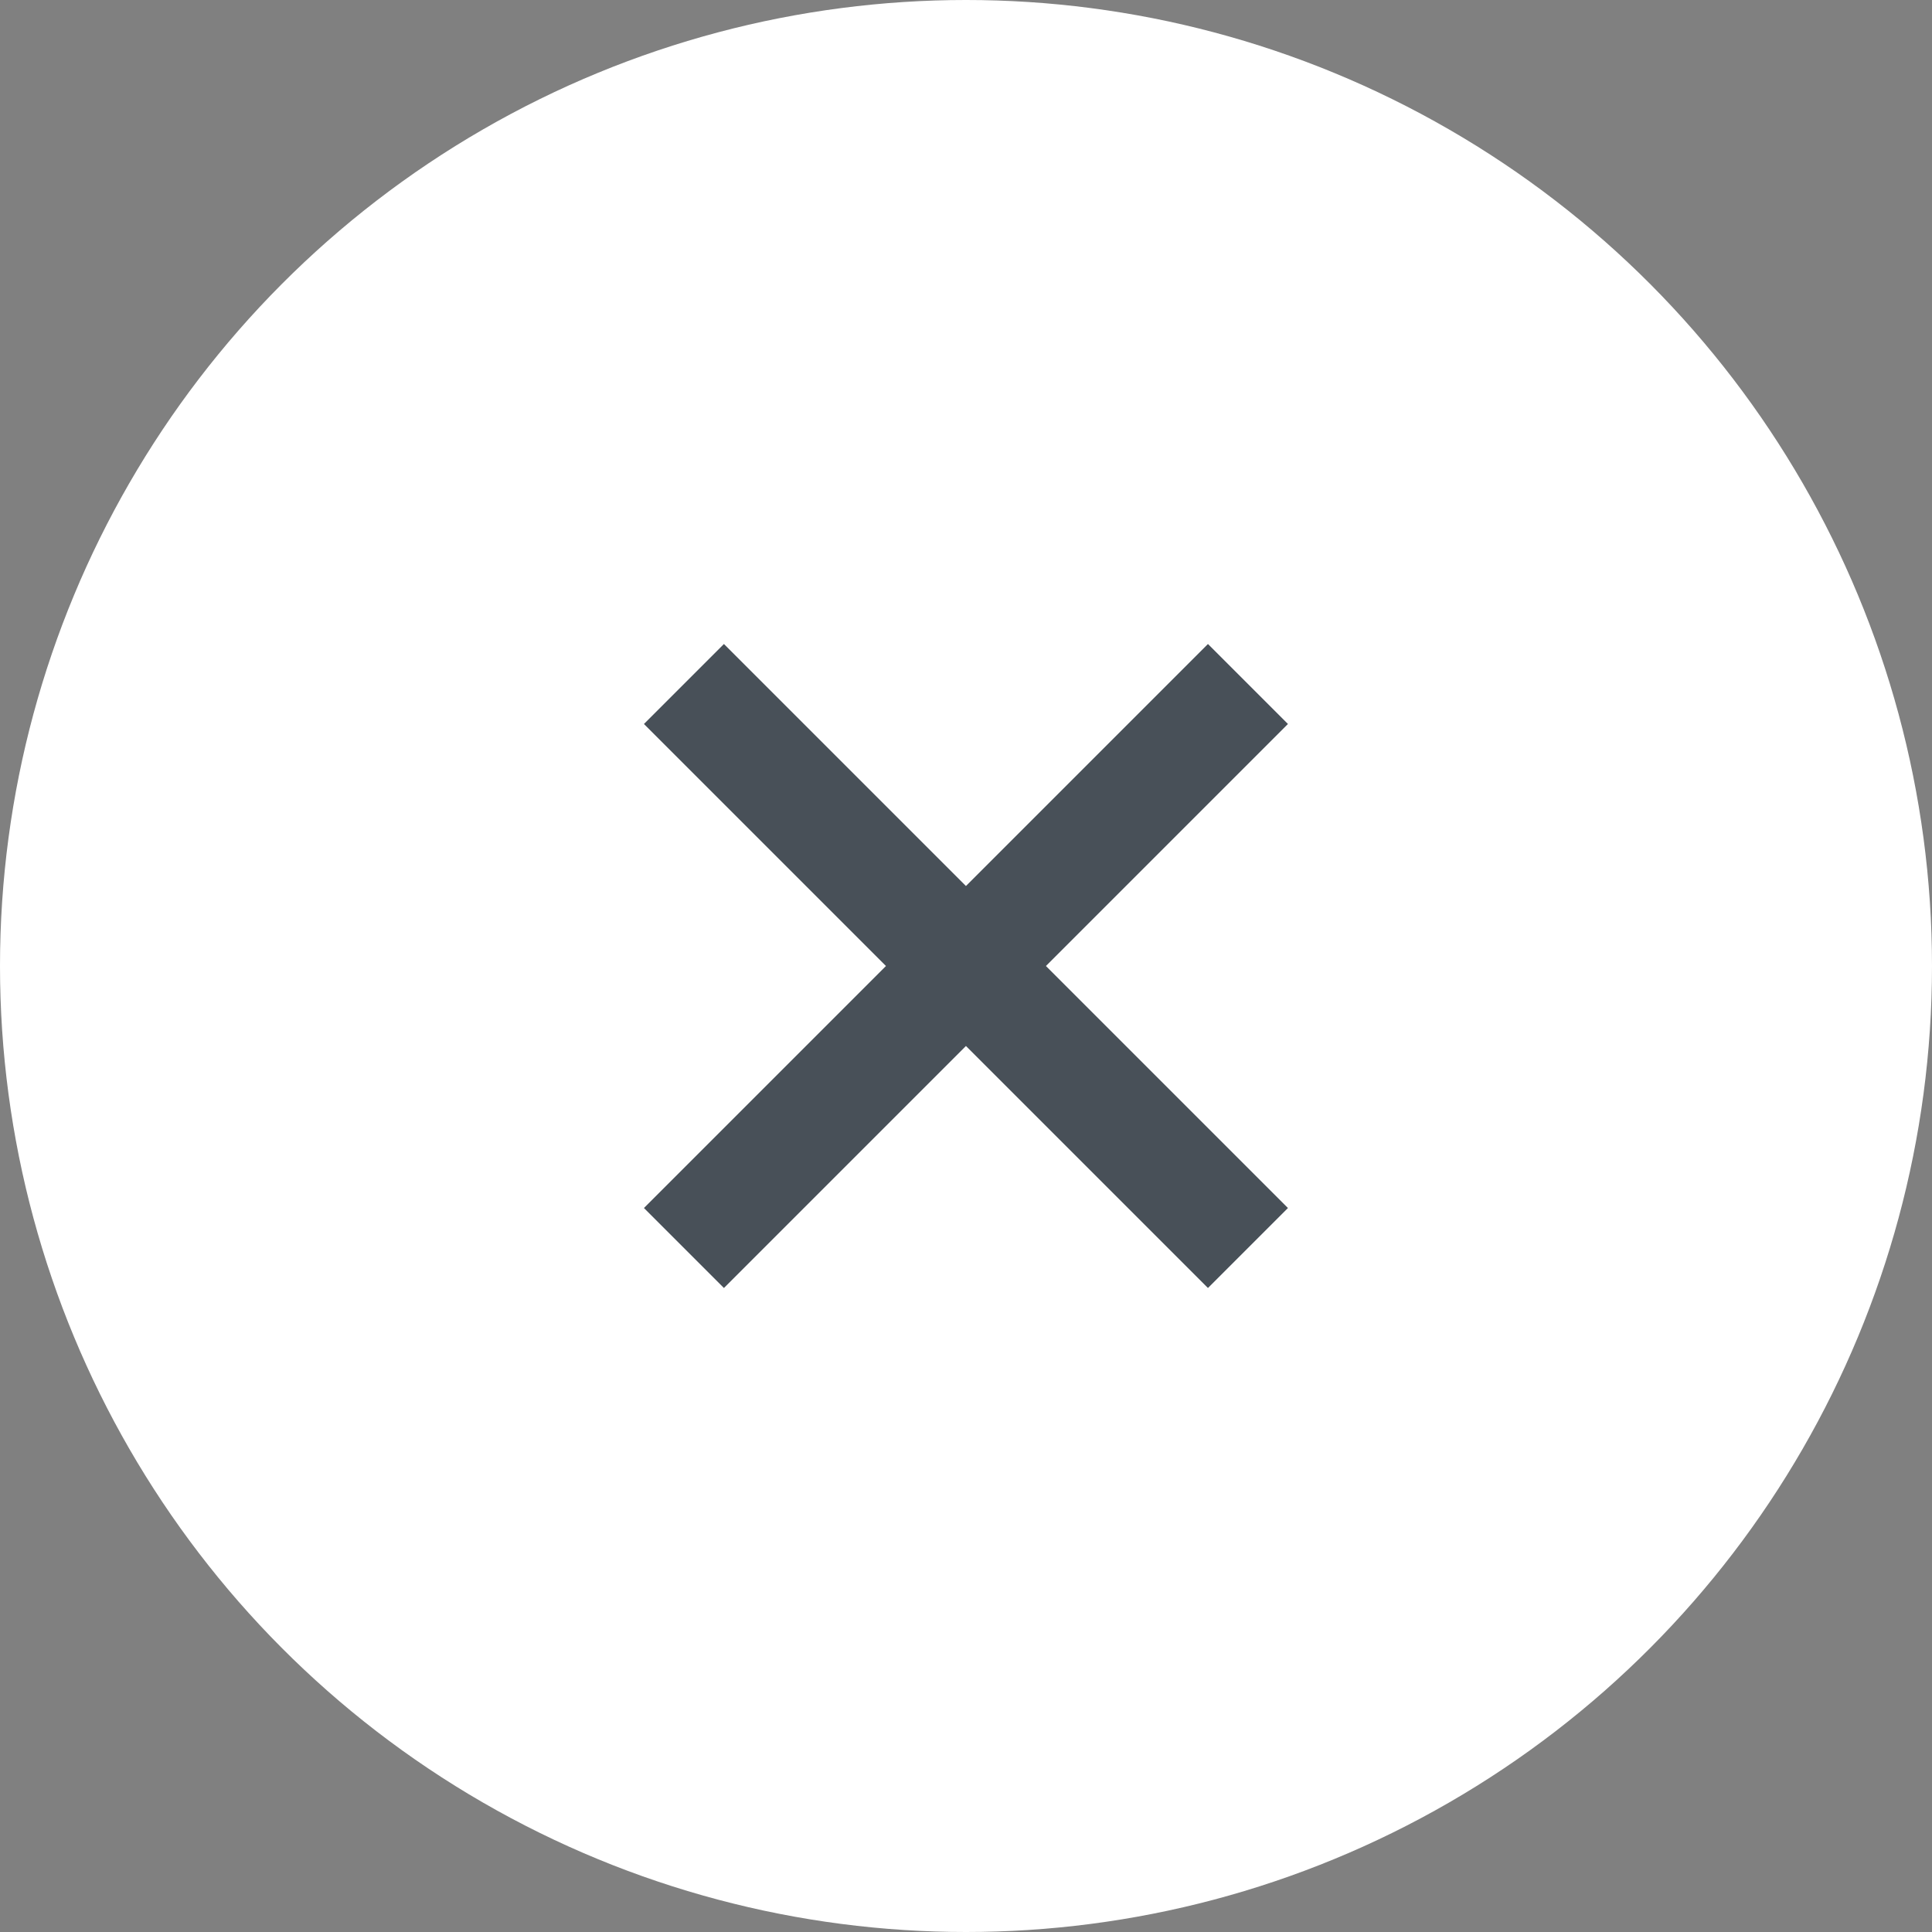
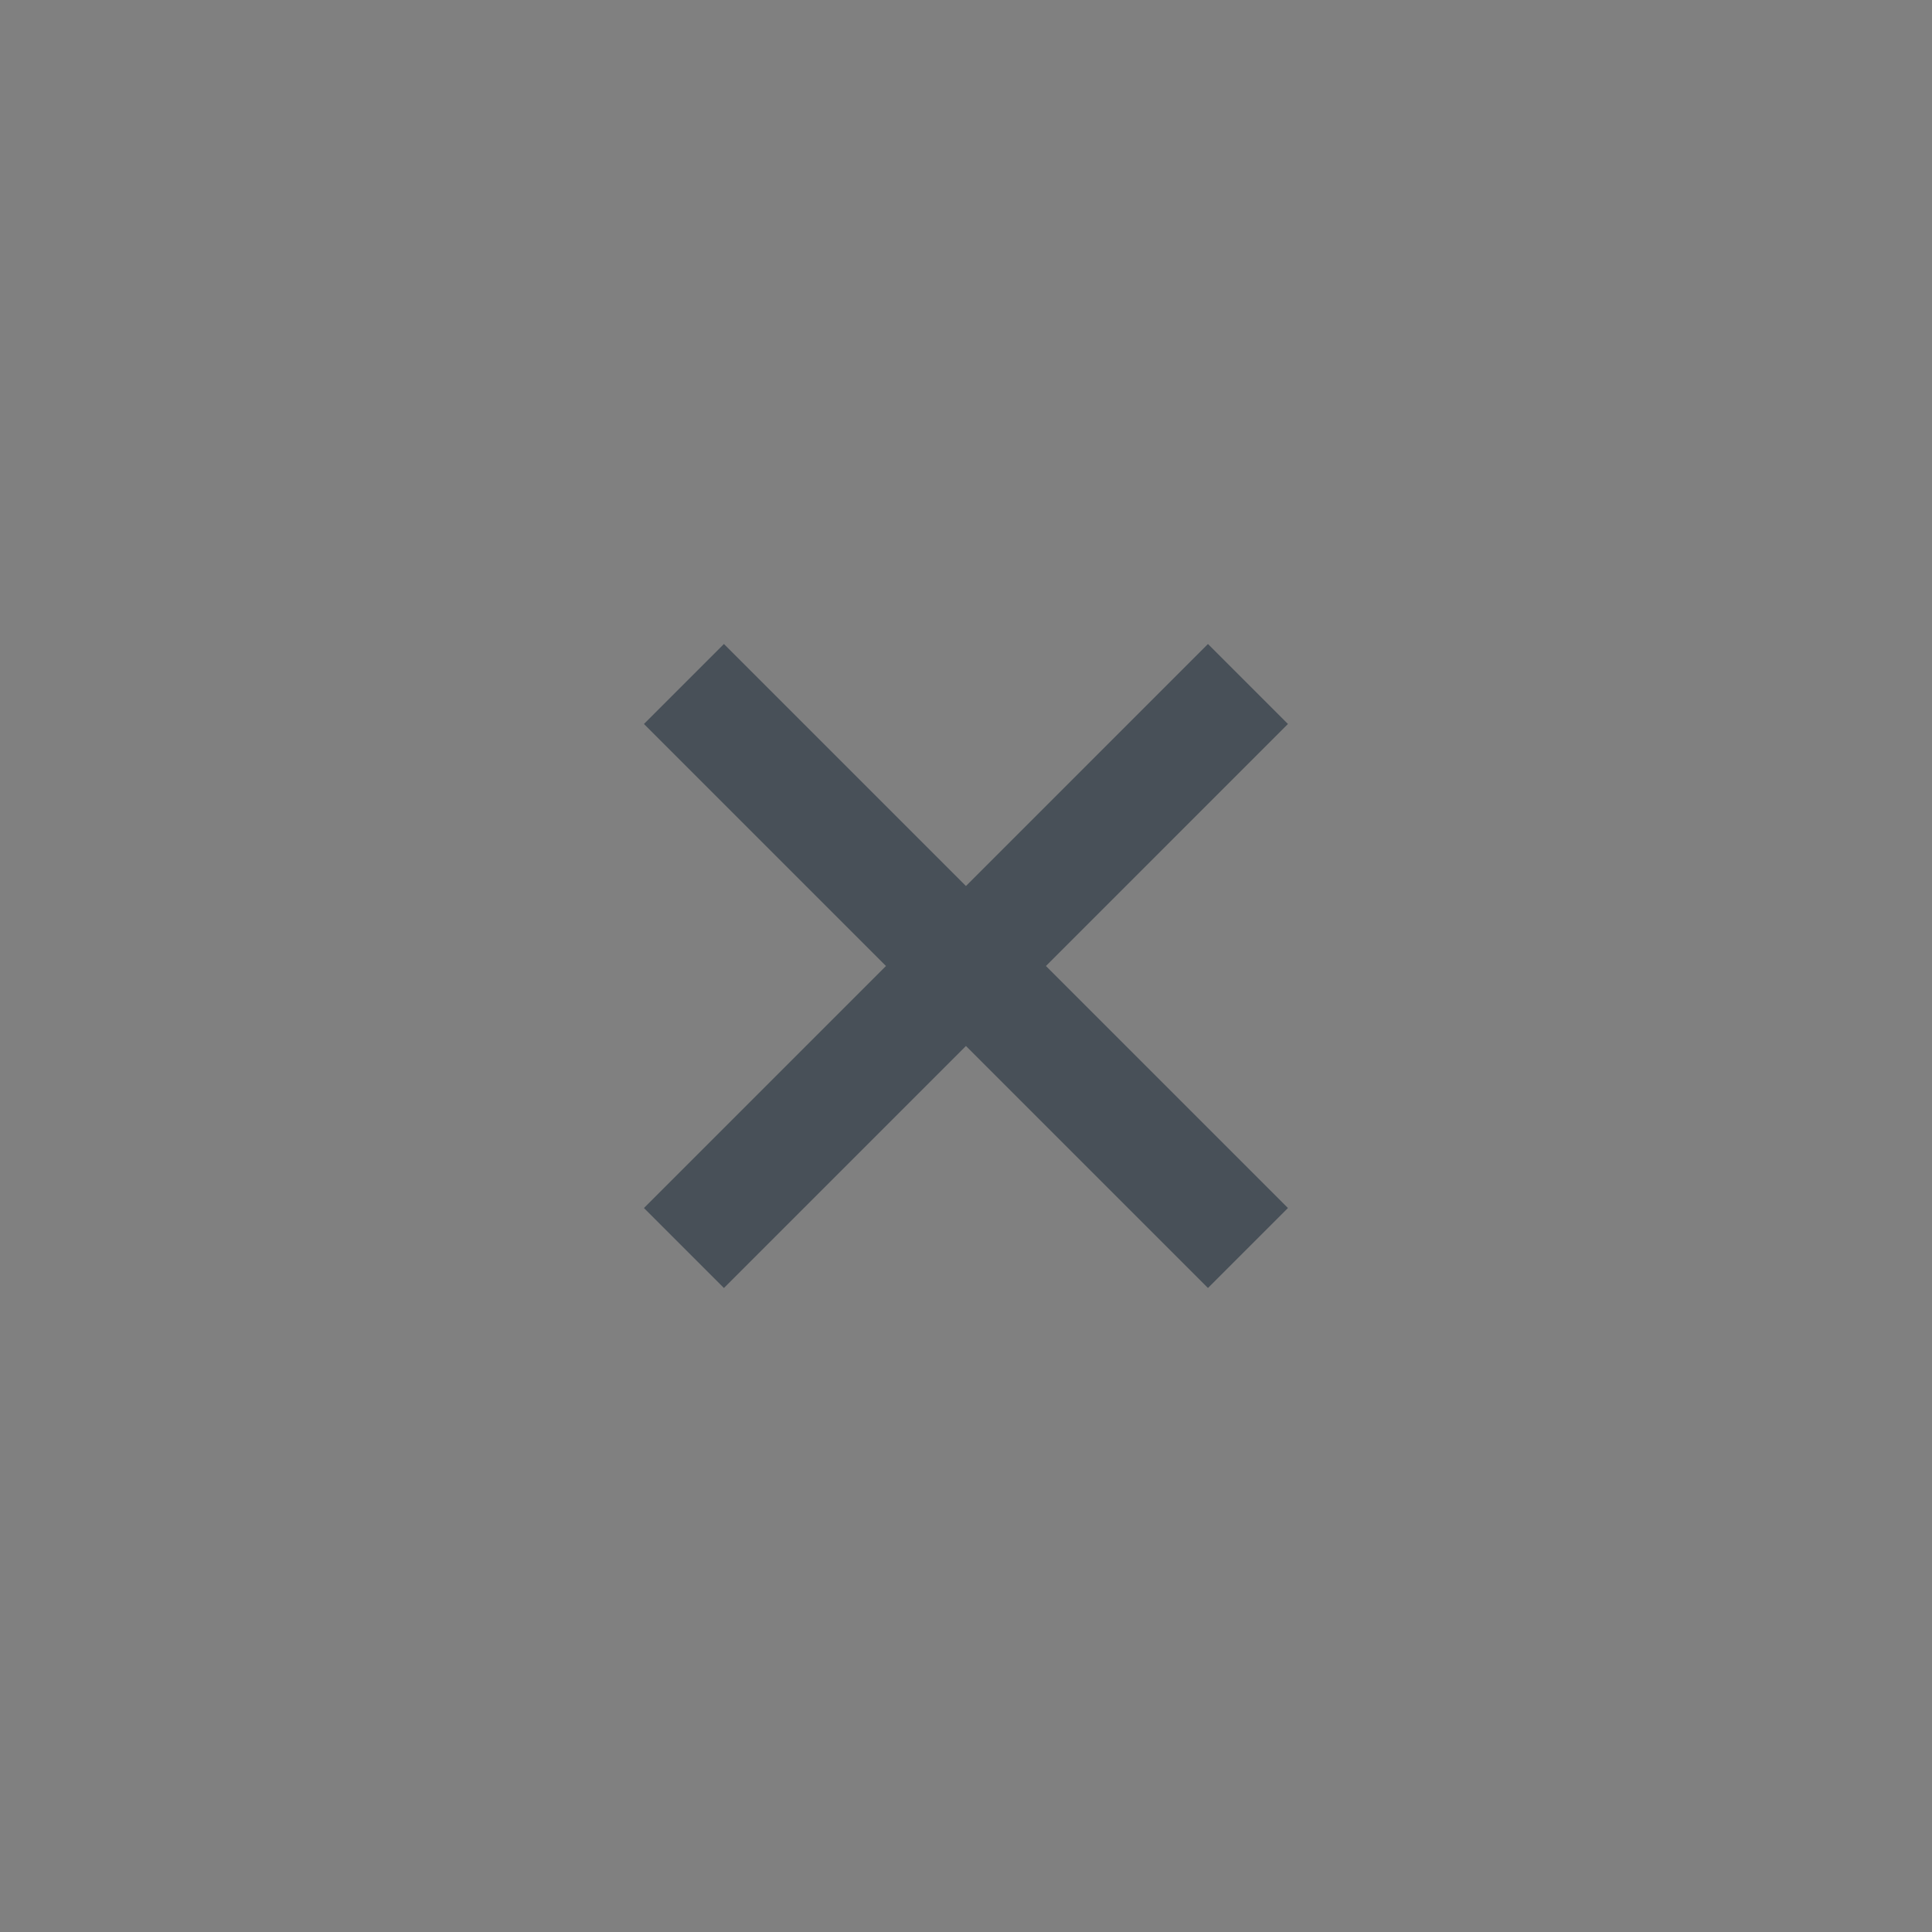
<svg xmlns="http://www.w3.org/2000/svg" id="Close" width="30" height="30" viewBox="0 0 30 30">
  <rect x="0" y="0" width="30" height="30" fill="#808080" stroke="none" />
-   <circle id="Ellipse_9" data-name="Ellipse 9" cx="15" cy="15" r="15" fill="#fff" />
-   <path id="close_FILL0_wght600_GRAD0_opsz24" d="M5.792,14.55,4.55,13.308,8.308,9.55,4.55,5.792,5.792,4.55,9.55,8.308,13.308,4.55,14.55,5.792,10.792,9.55l3.758,3.758L13.308,14.55,9.55,10.792Z" transform="translate(5.449 5.45)" fill="#485058" />
+   <path id="close_FILL0_wght600_GRAD0_opsz24" d="M5.792,14.55,4.55,13.308,8.308,9.55,4.55,5.792,5.792,4.55,9.55,8.308,13.308,4.55,14.55,5.792,10.792,9.55l3.758,3.758L13.308,14.55,9.55,10.792" transform="translate(5.449 5.45)" fill="#485058" />
</svg>